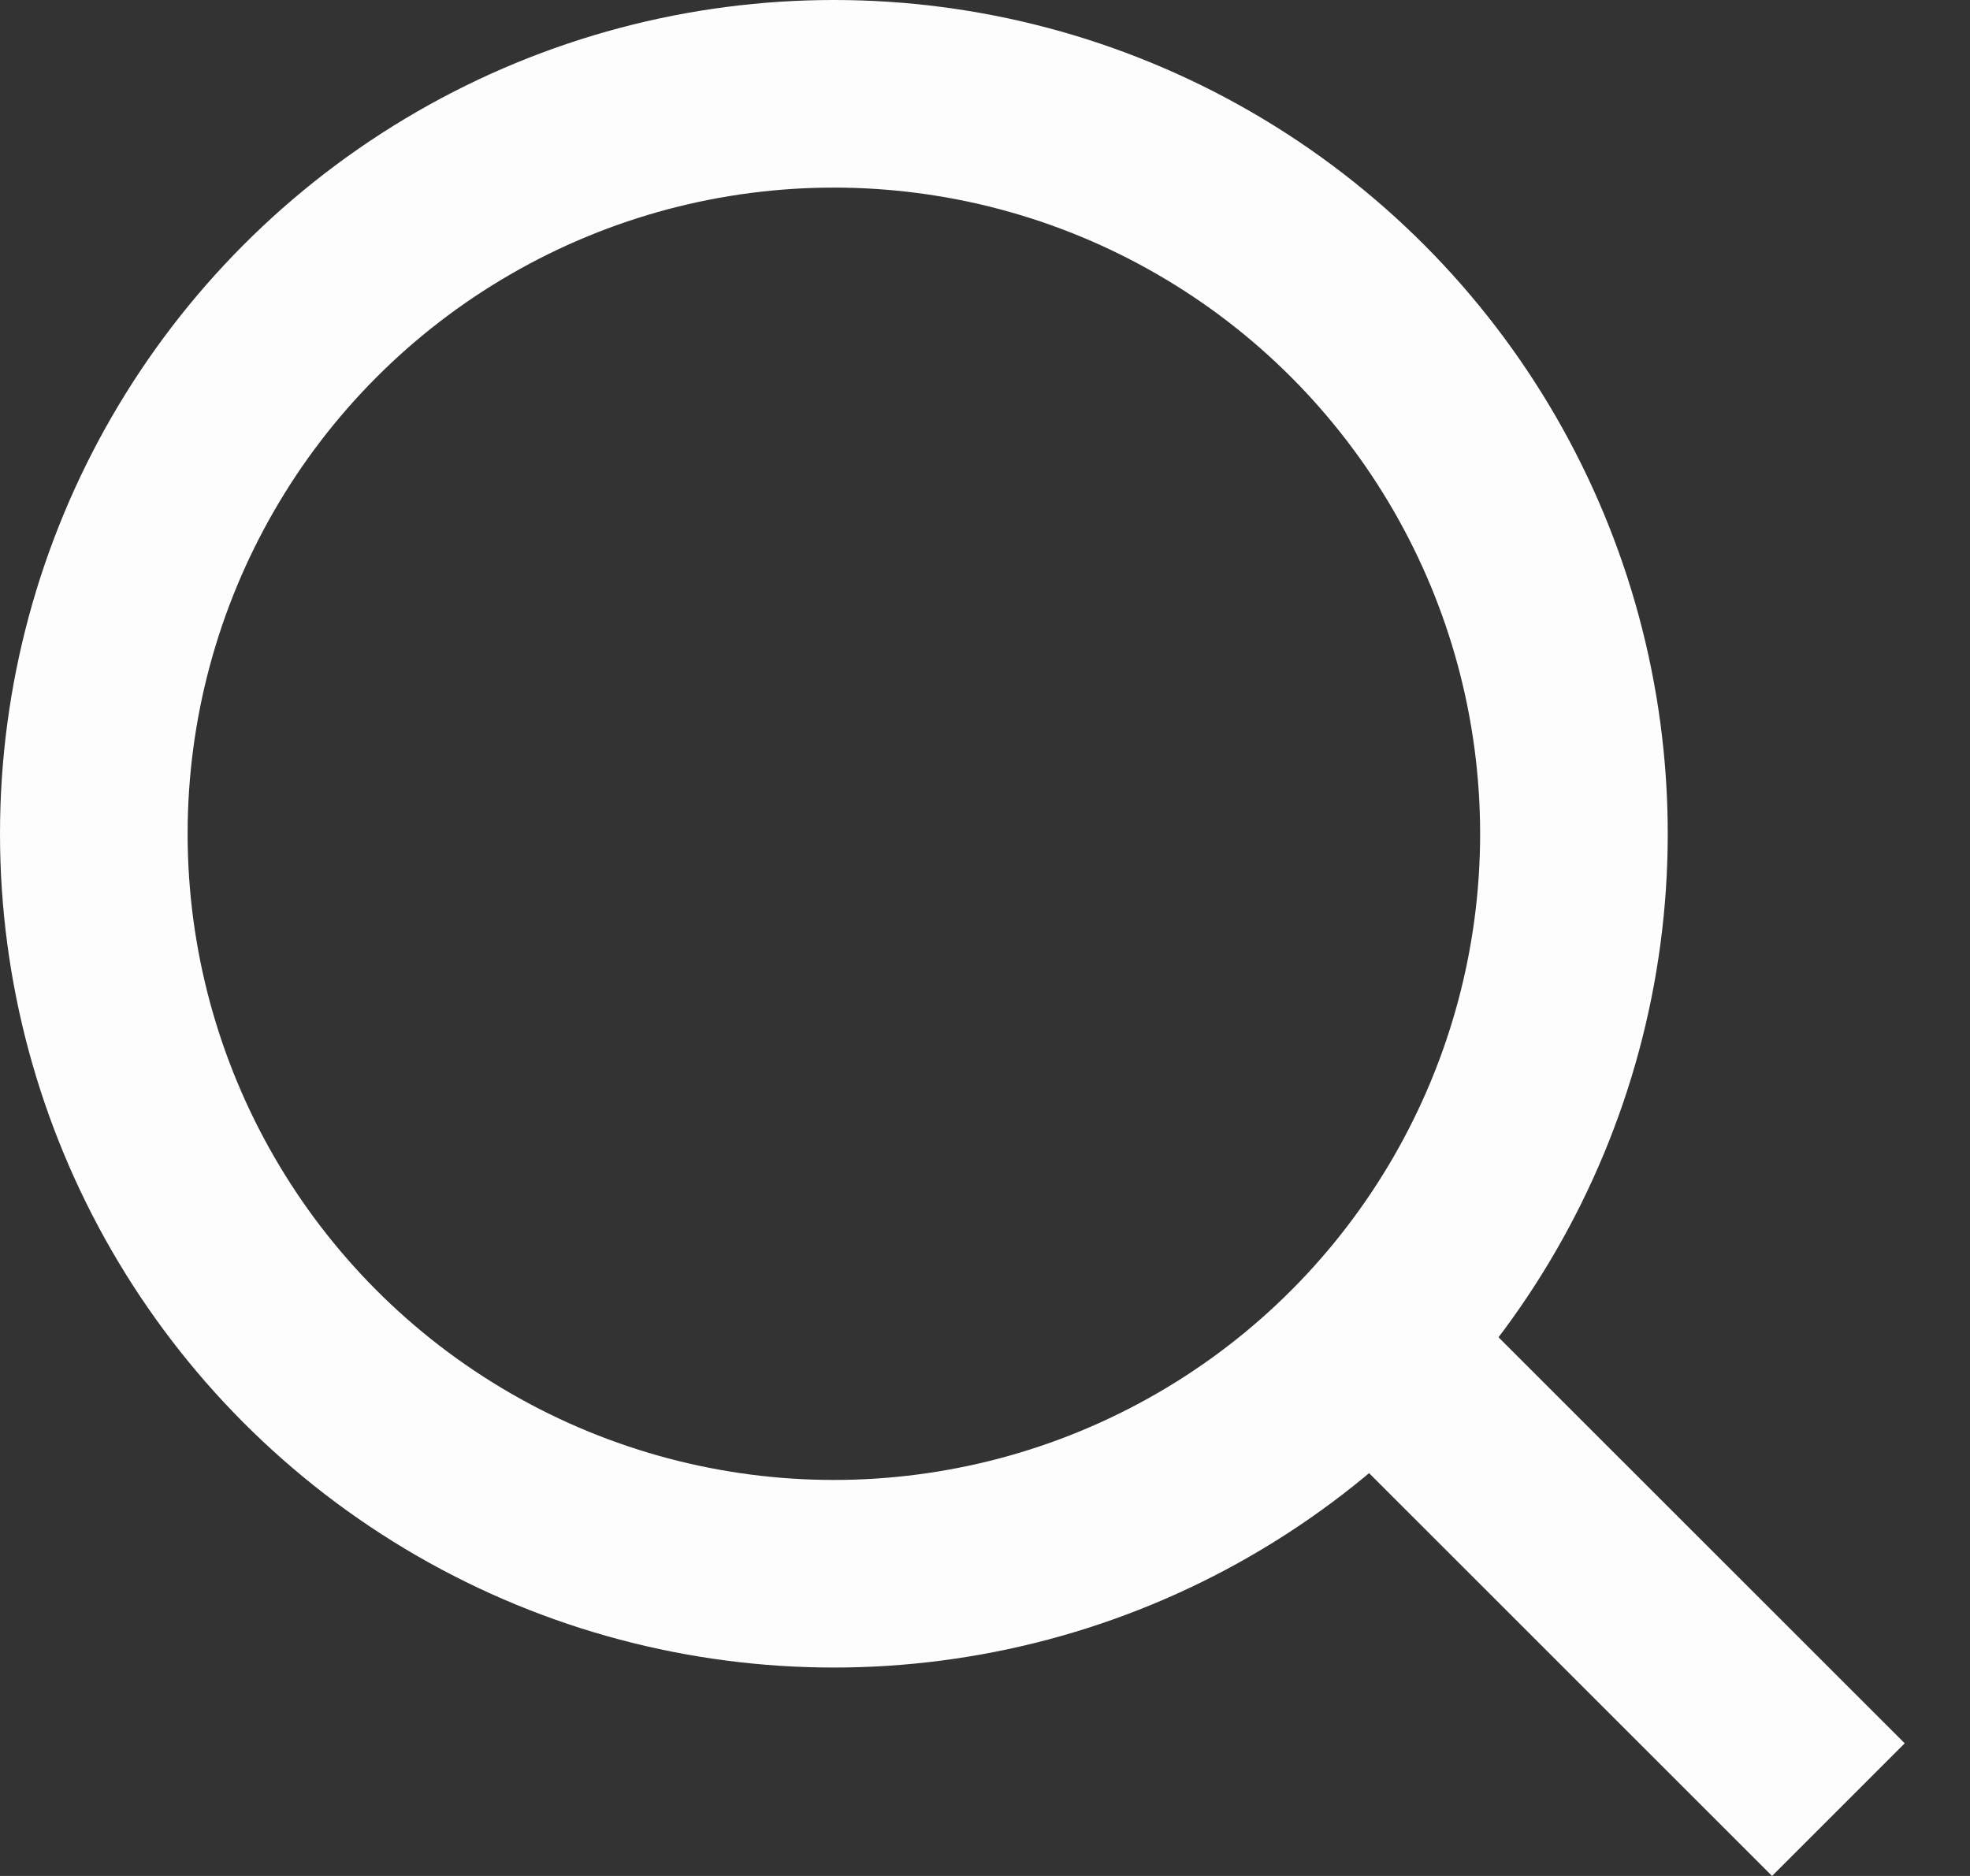
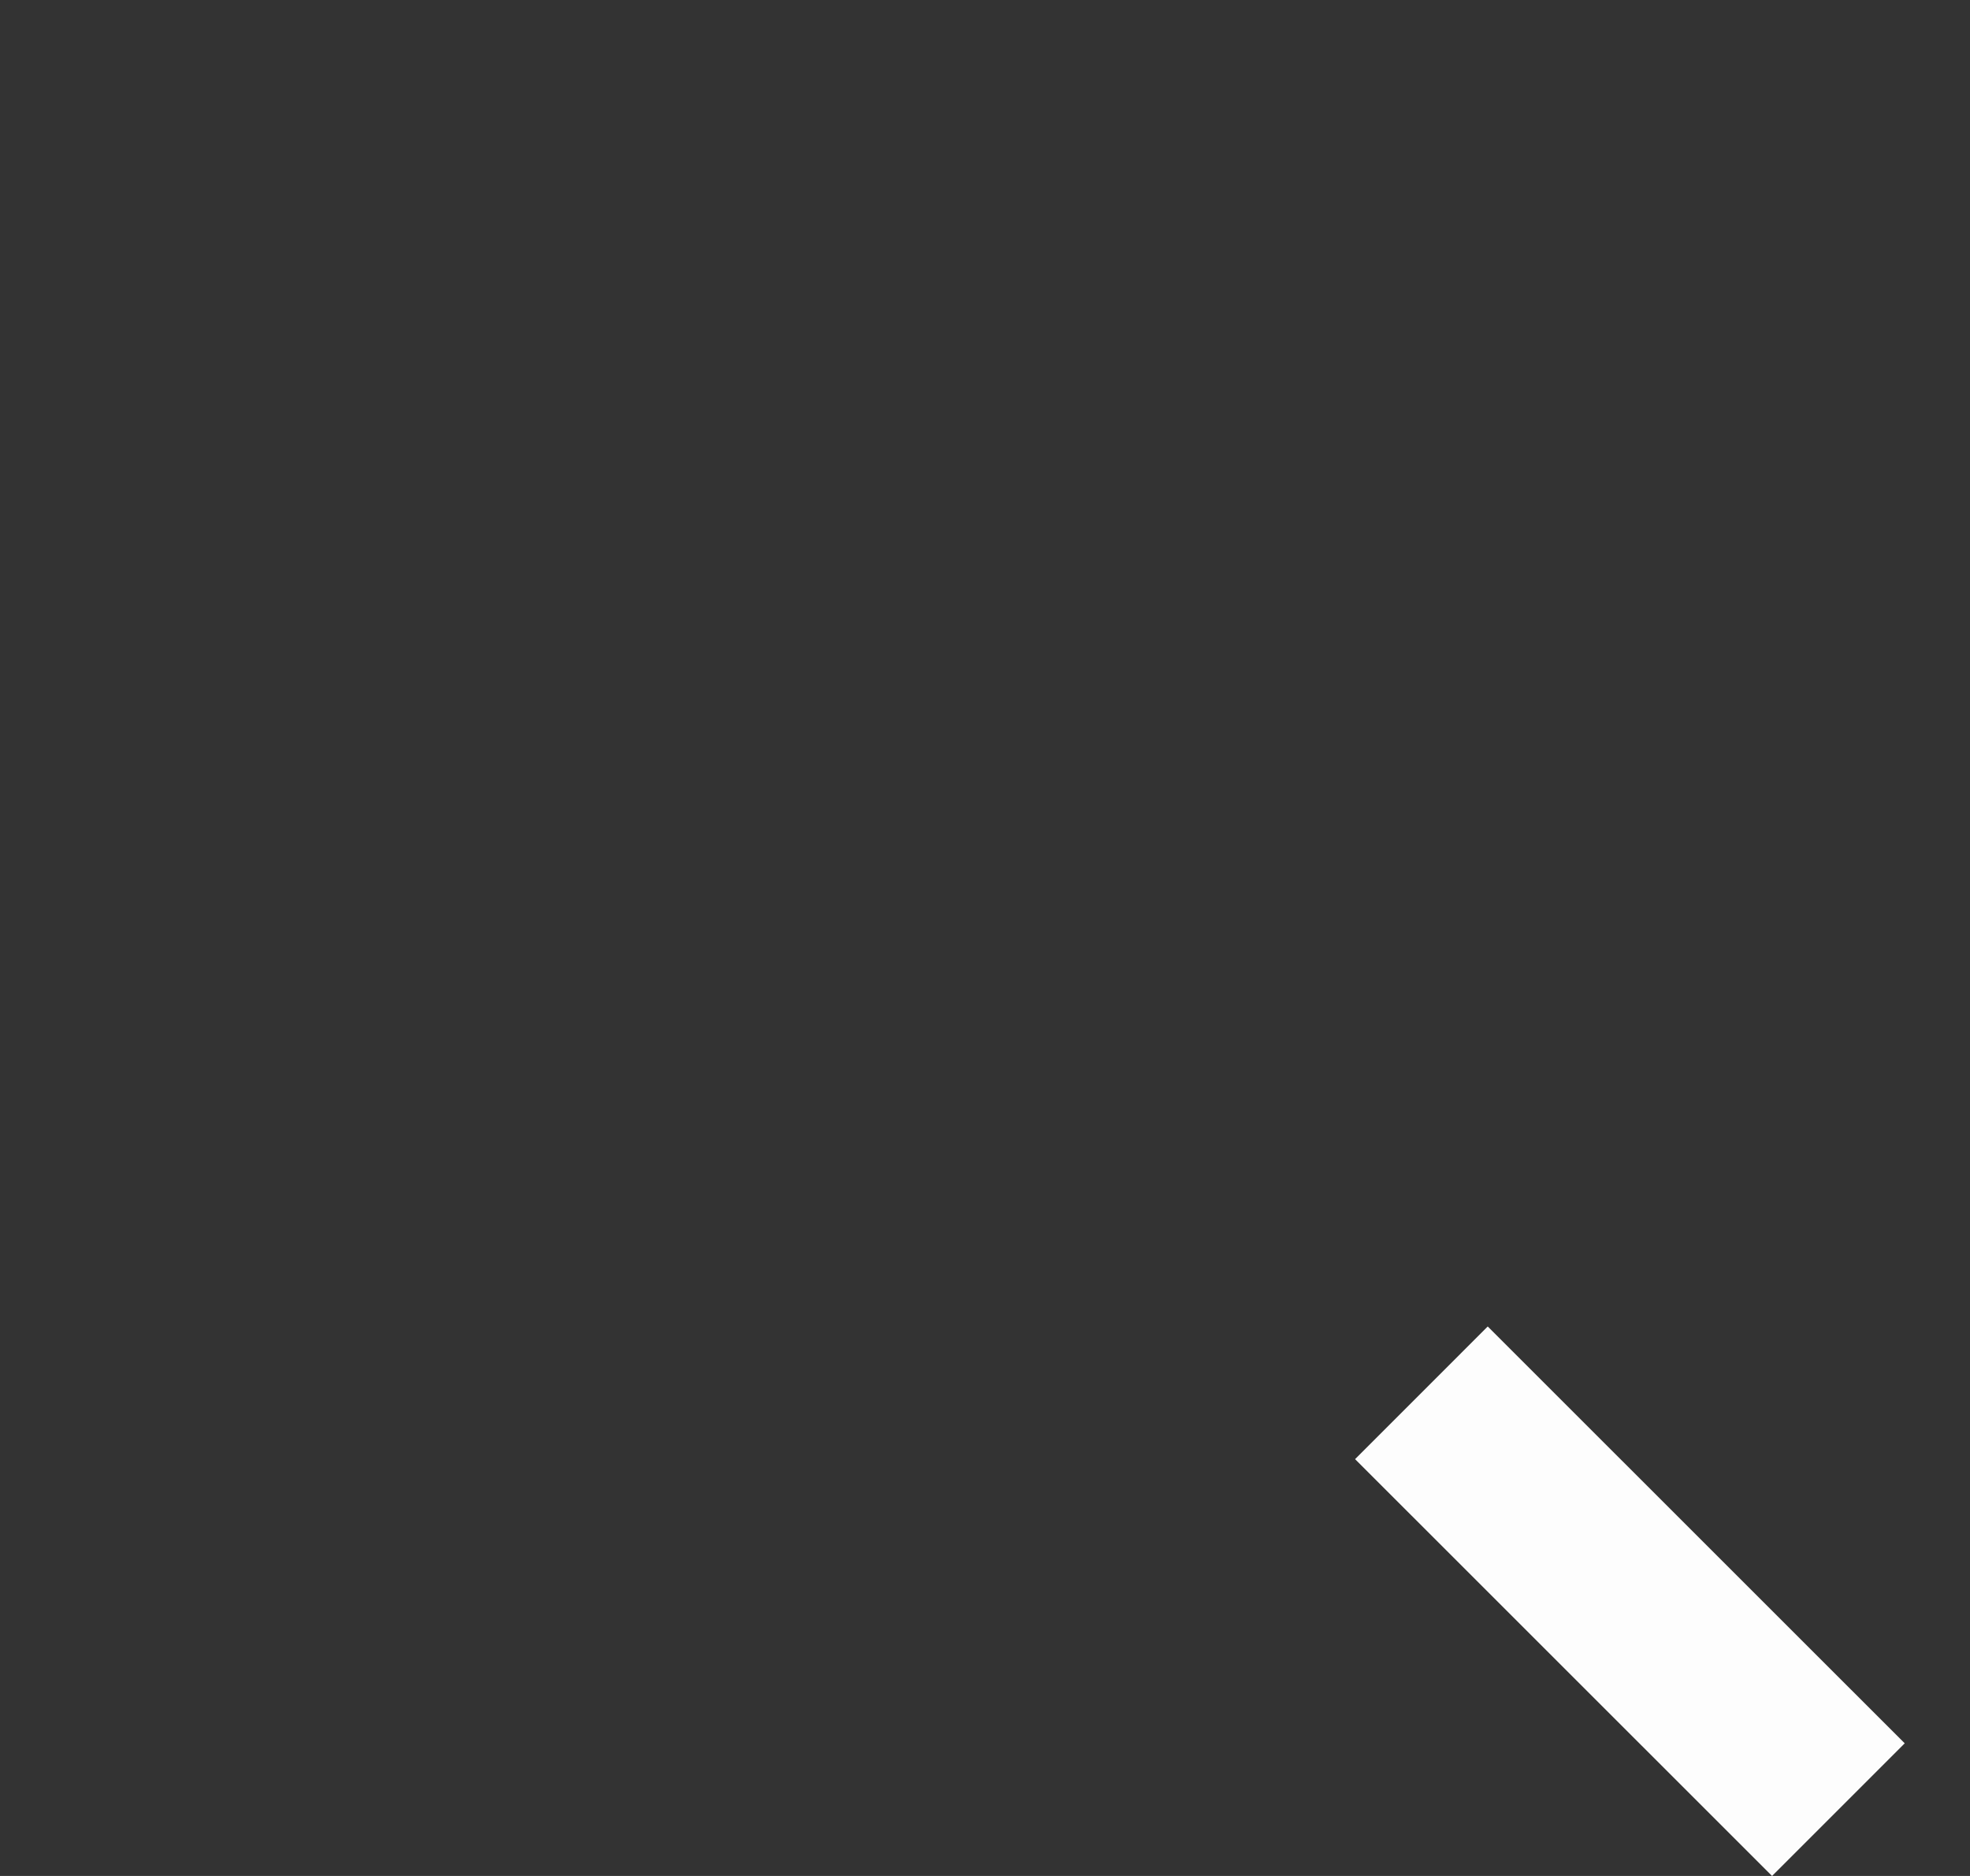
<svg xmlns="http://www.w3.org/2000/svg" width="21" height="20" viewBox="0 0 21 20" fill="none">
  <rect x="0" y="0" width="21" height="20" fill="#333333" stroke="none" />
-   <circle cx="8.889" cy="8.889" r="7.889" stroke="#FDFDFD" stroke-width="2" />
  <line x1="15.152" y1="14.849" x2="19.597" y2="19.293" stroke="#FDFDFD" stroke-width="2" />
</svg>